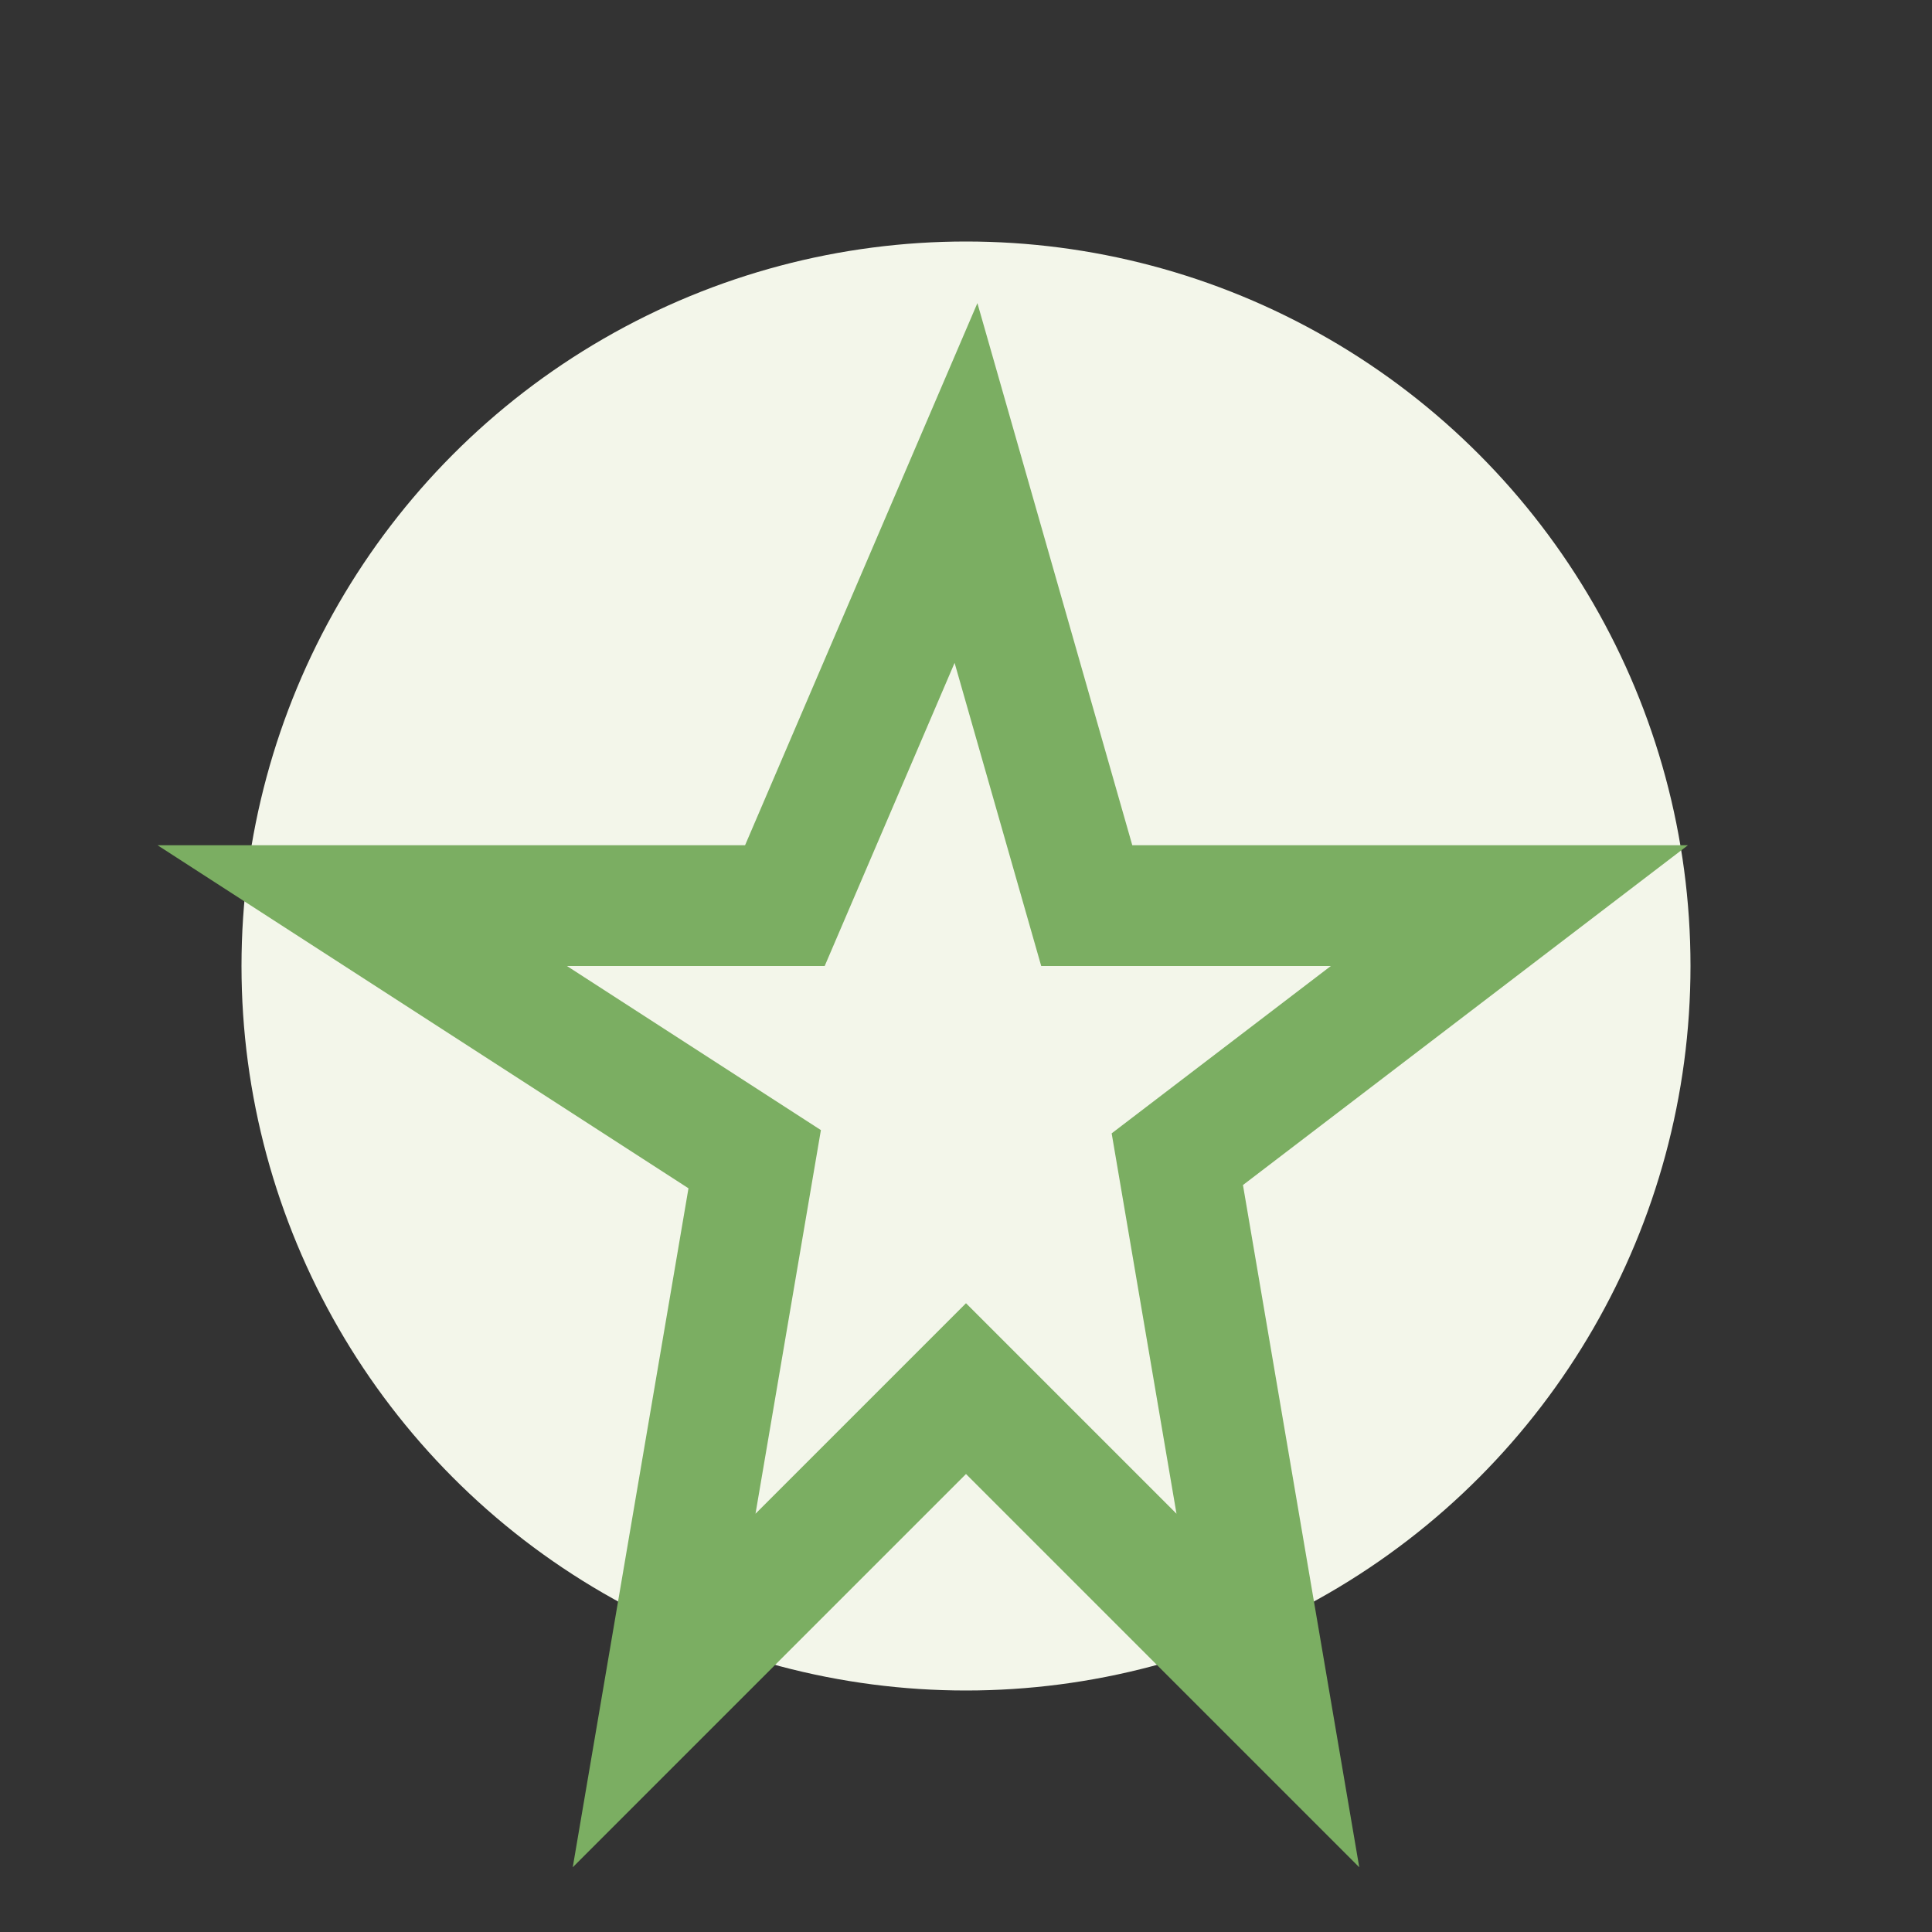
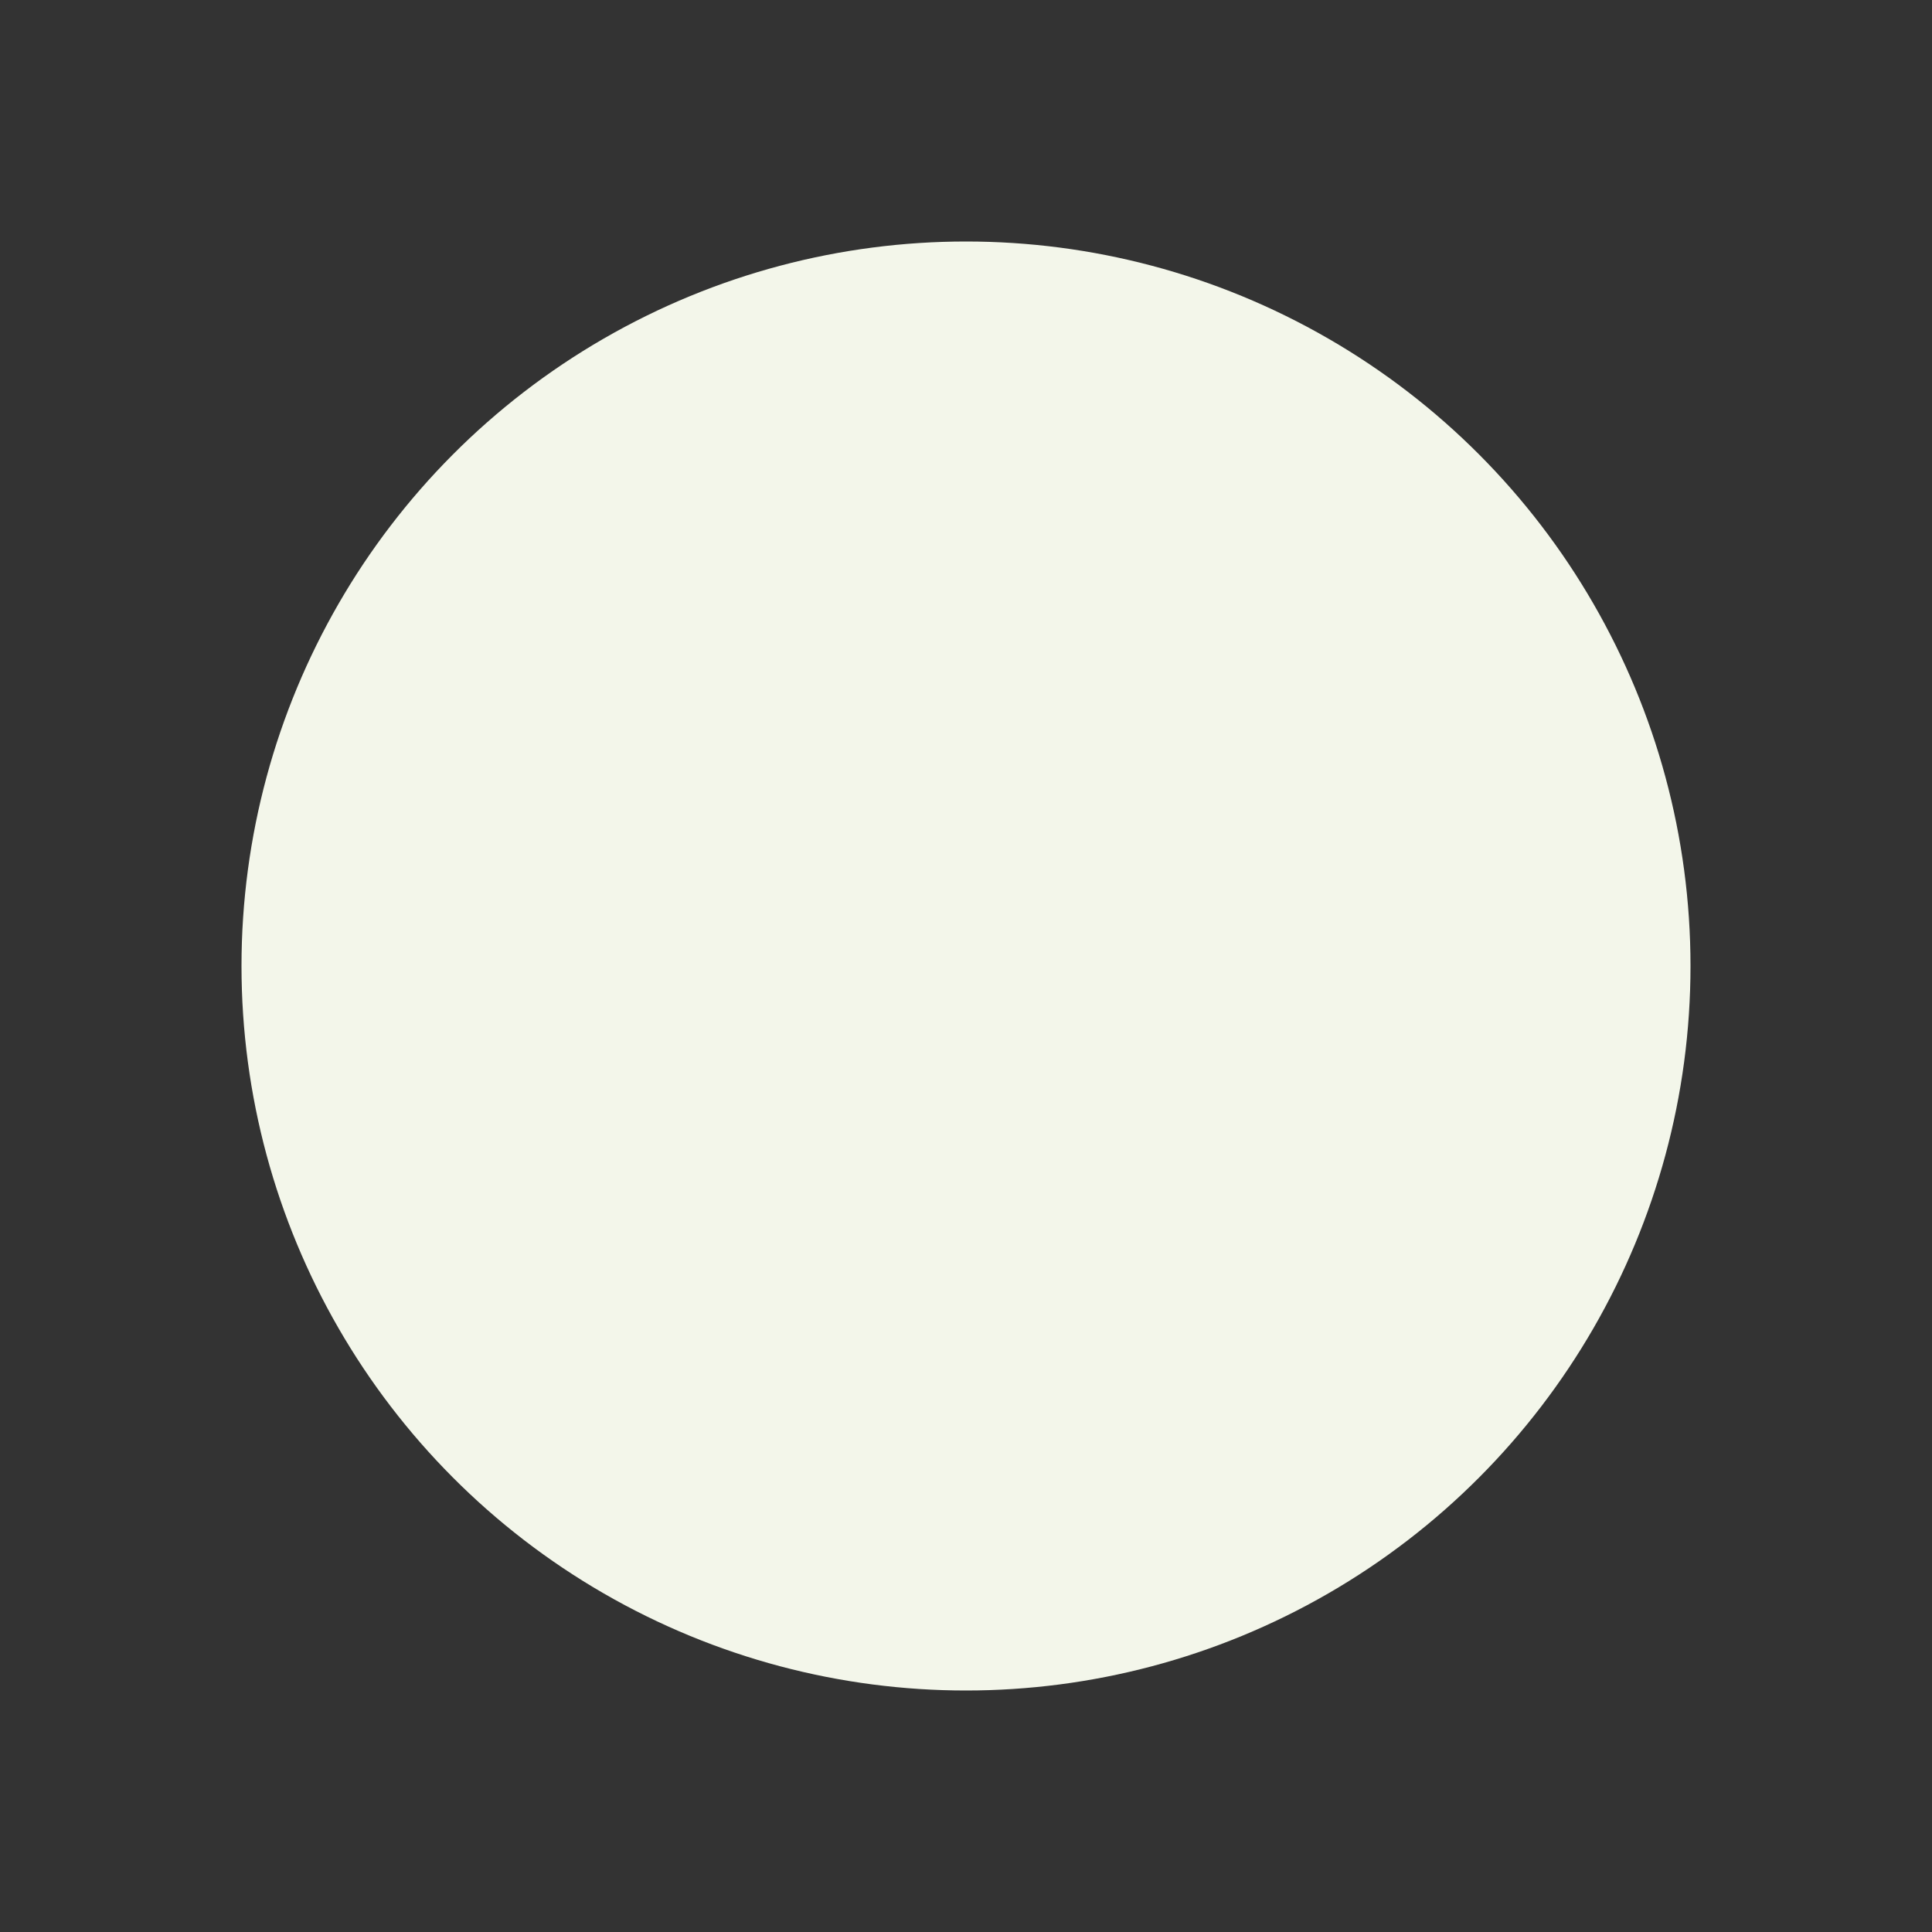
<svg xmlns="http://www.w3.org/2000/svg" width="32" height="32" viewBox="0 0 32 32">
  <rect x="0" y="0" width="32" height="32" fill="#333333" stroke="none" />
  <circle cx="16" cy="16" r="12" fill="#F3F6EA" />
-   <path stroke="#7BAE62" stroke-width="2" fill="none" d="M16 8l2 7h7l-5.5 4.2L21 28 16 23l-5 5 1.5-8.8L6 15h7z" />
</svg>